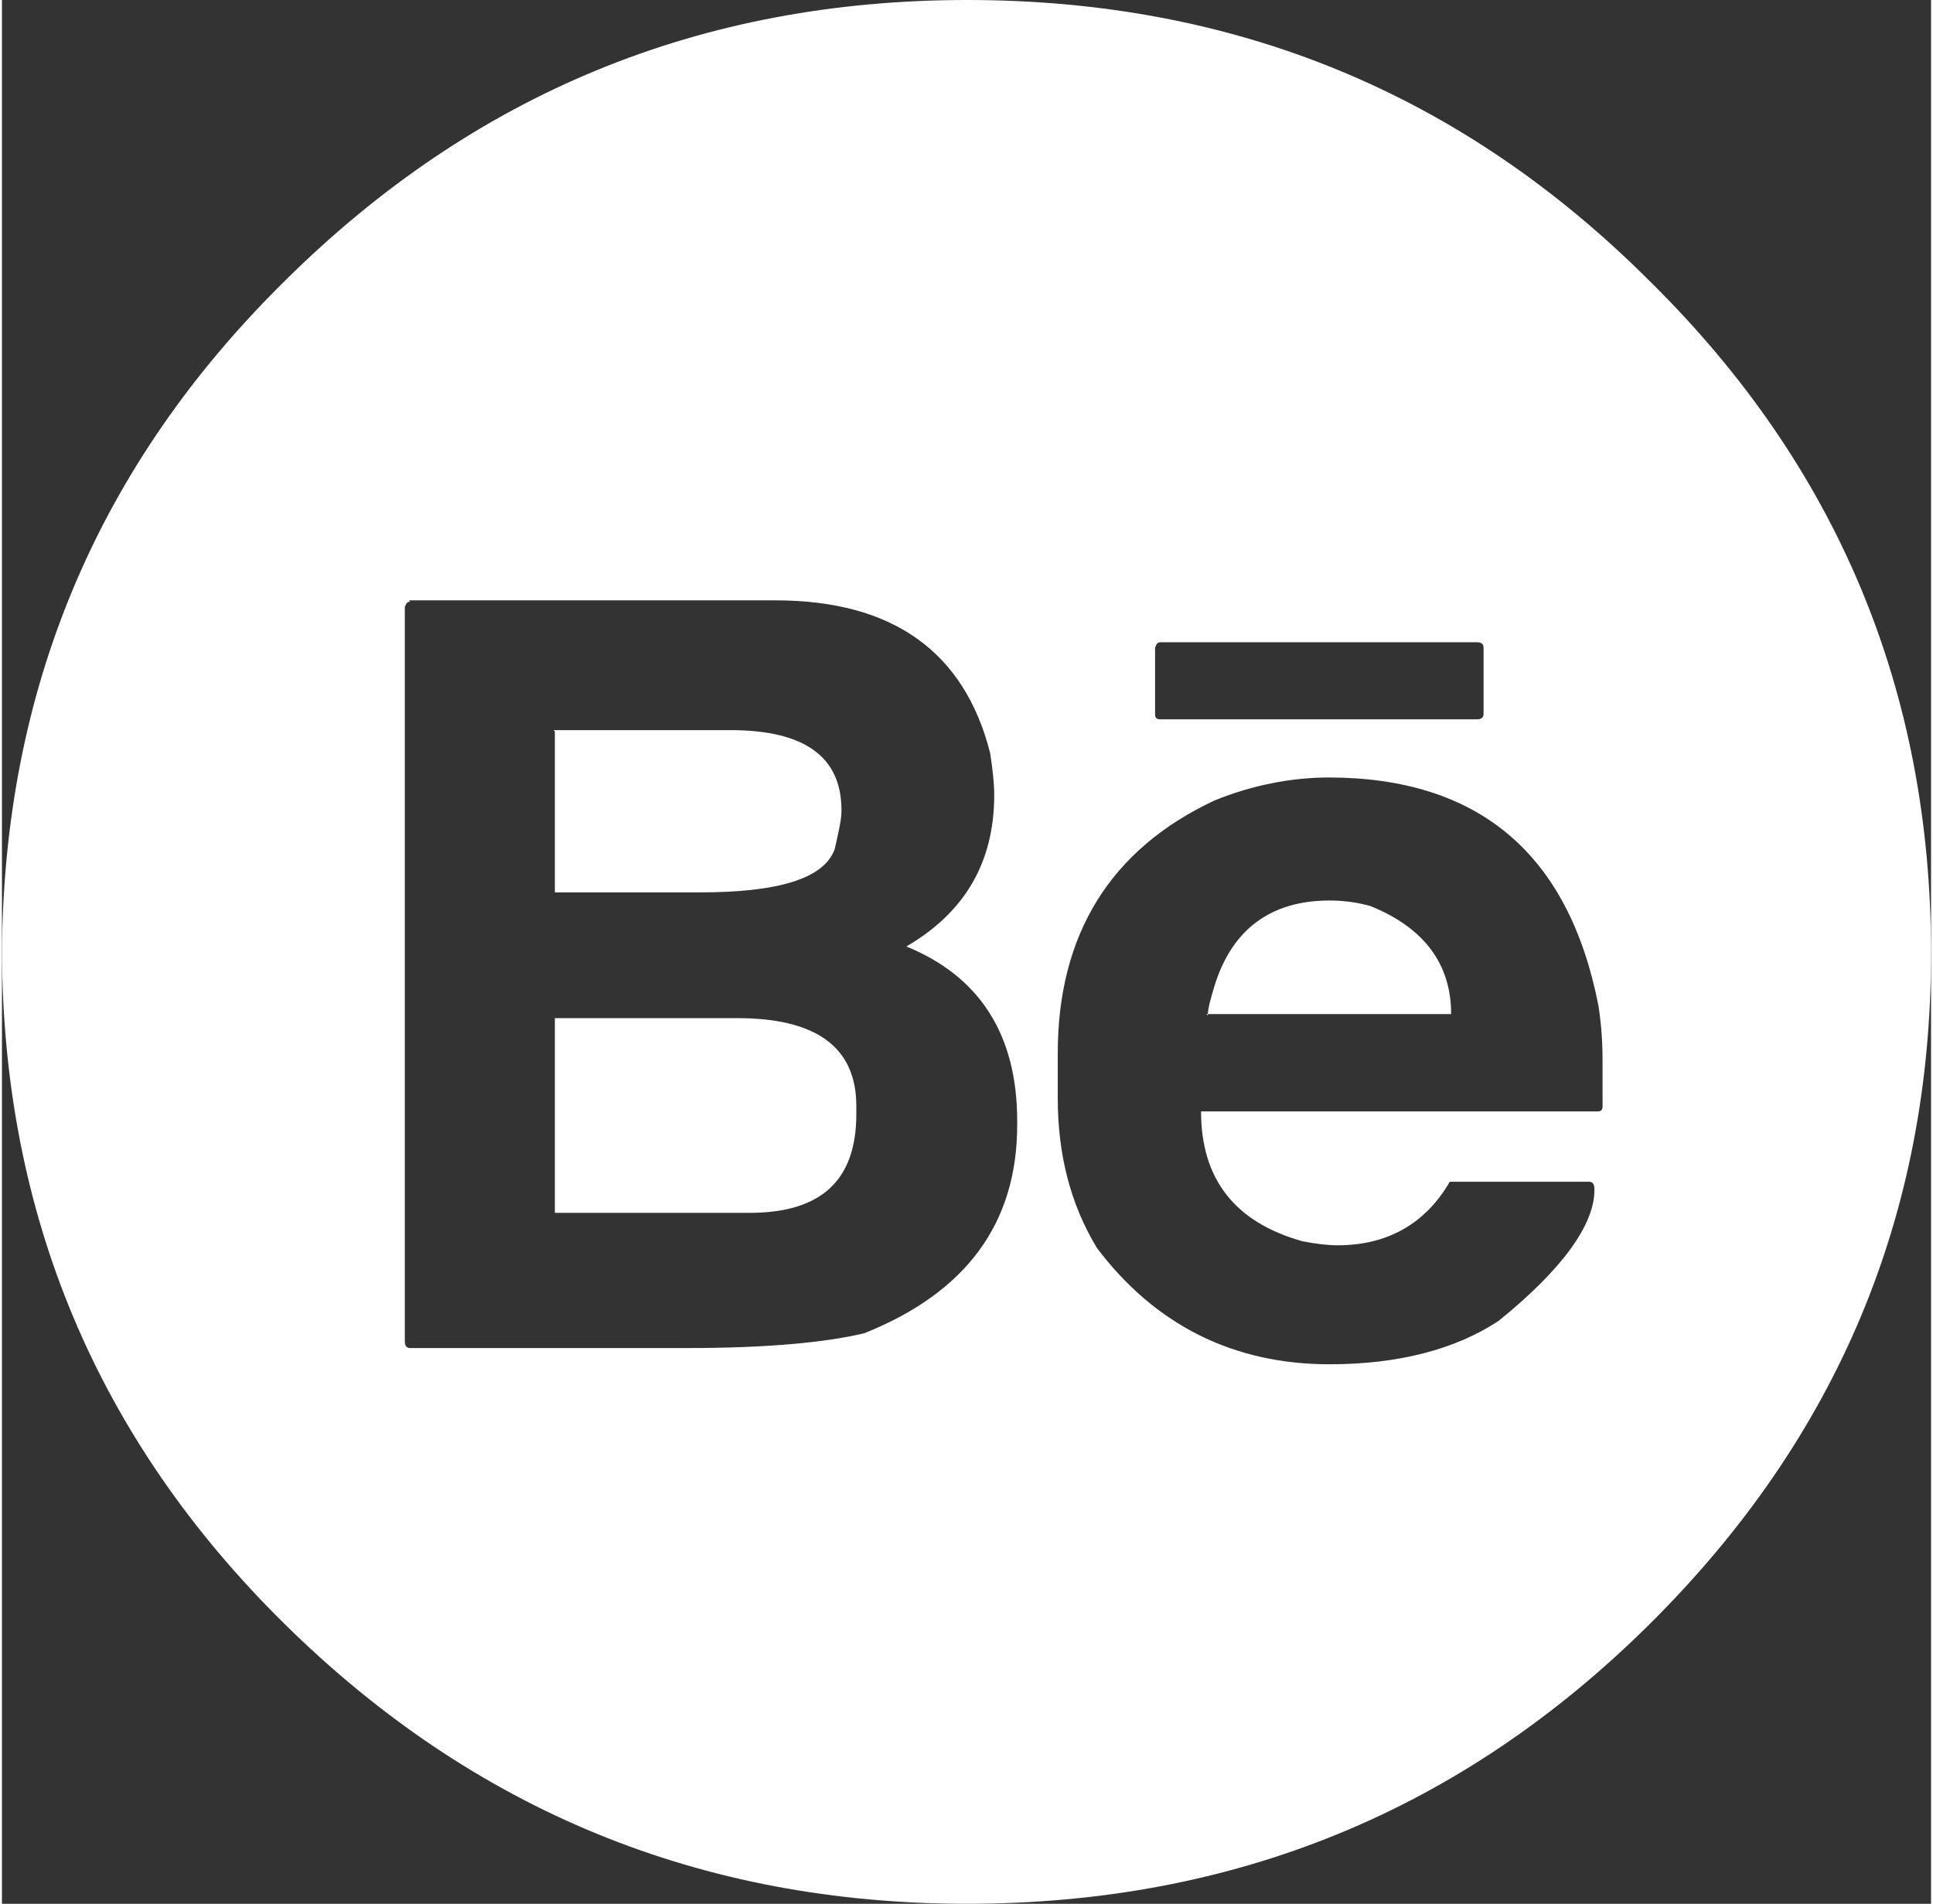
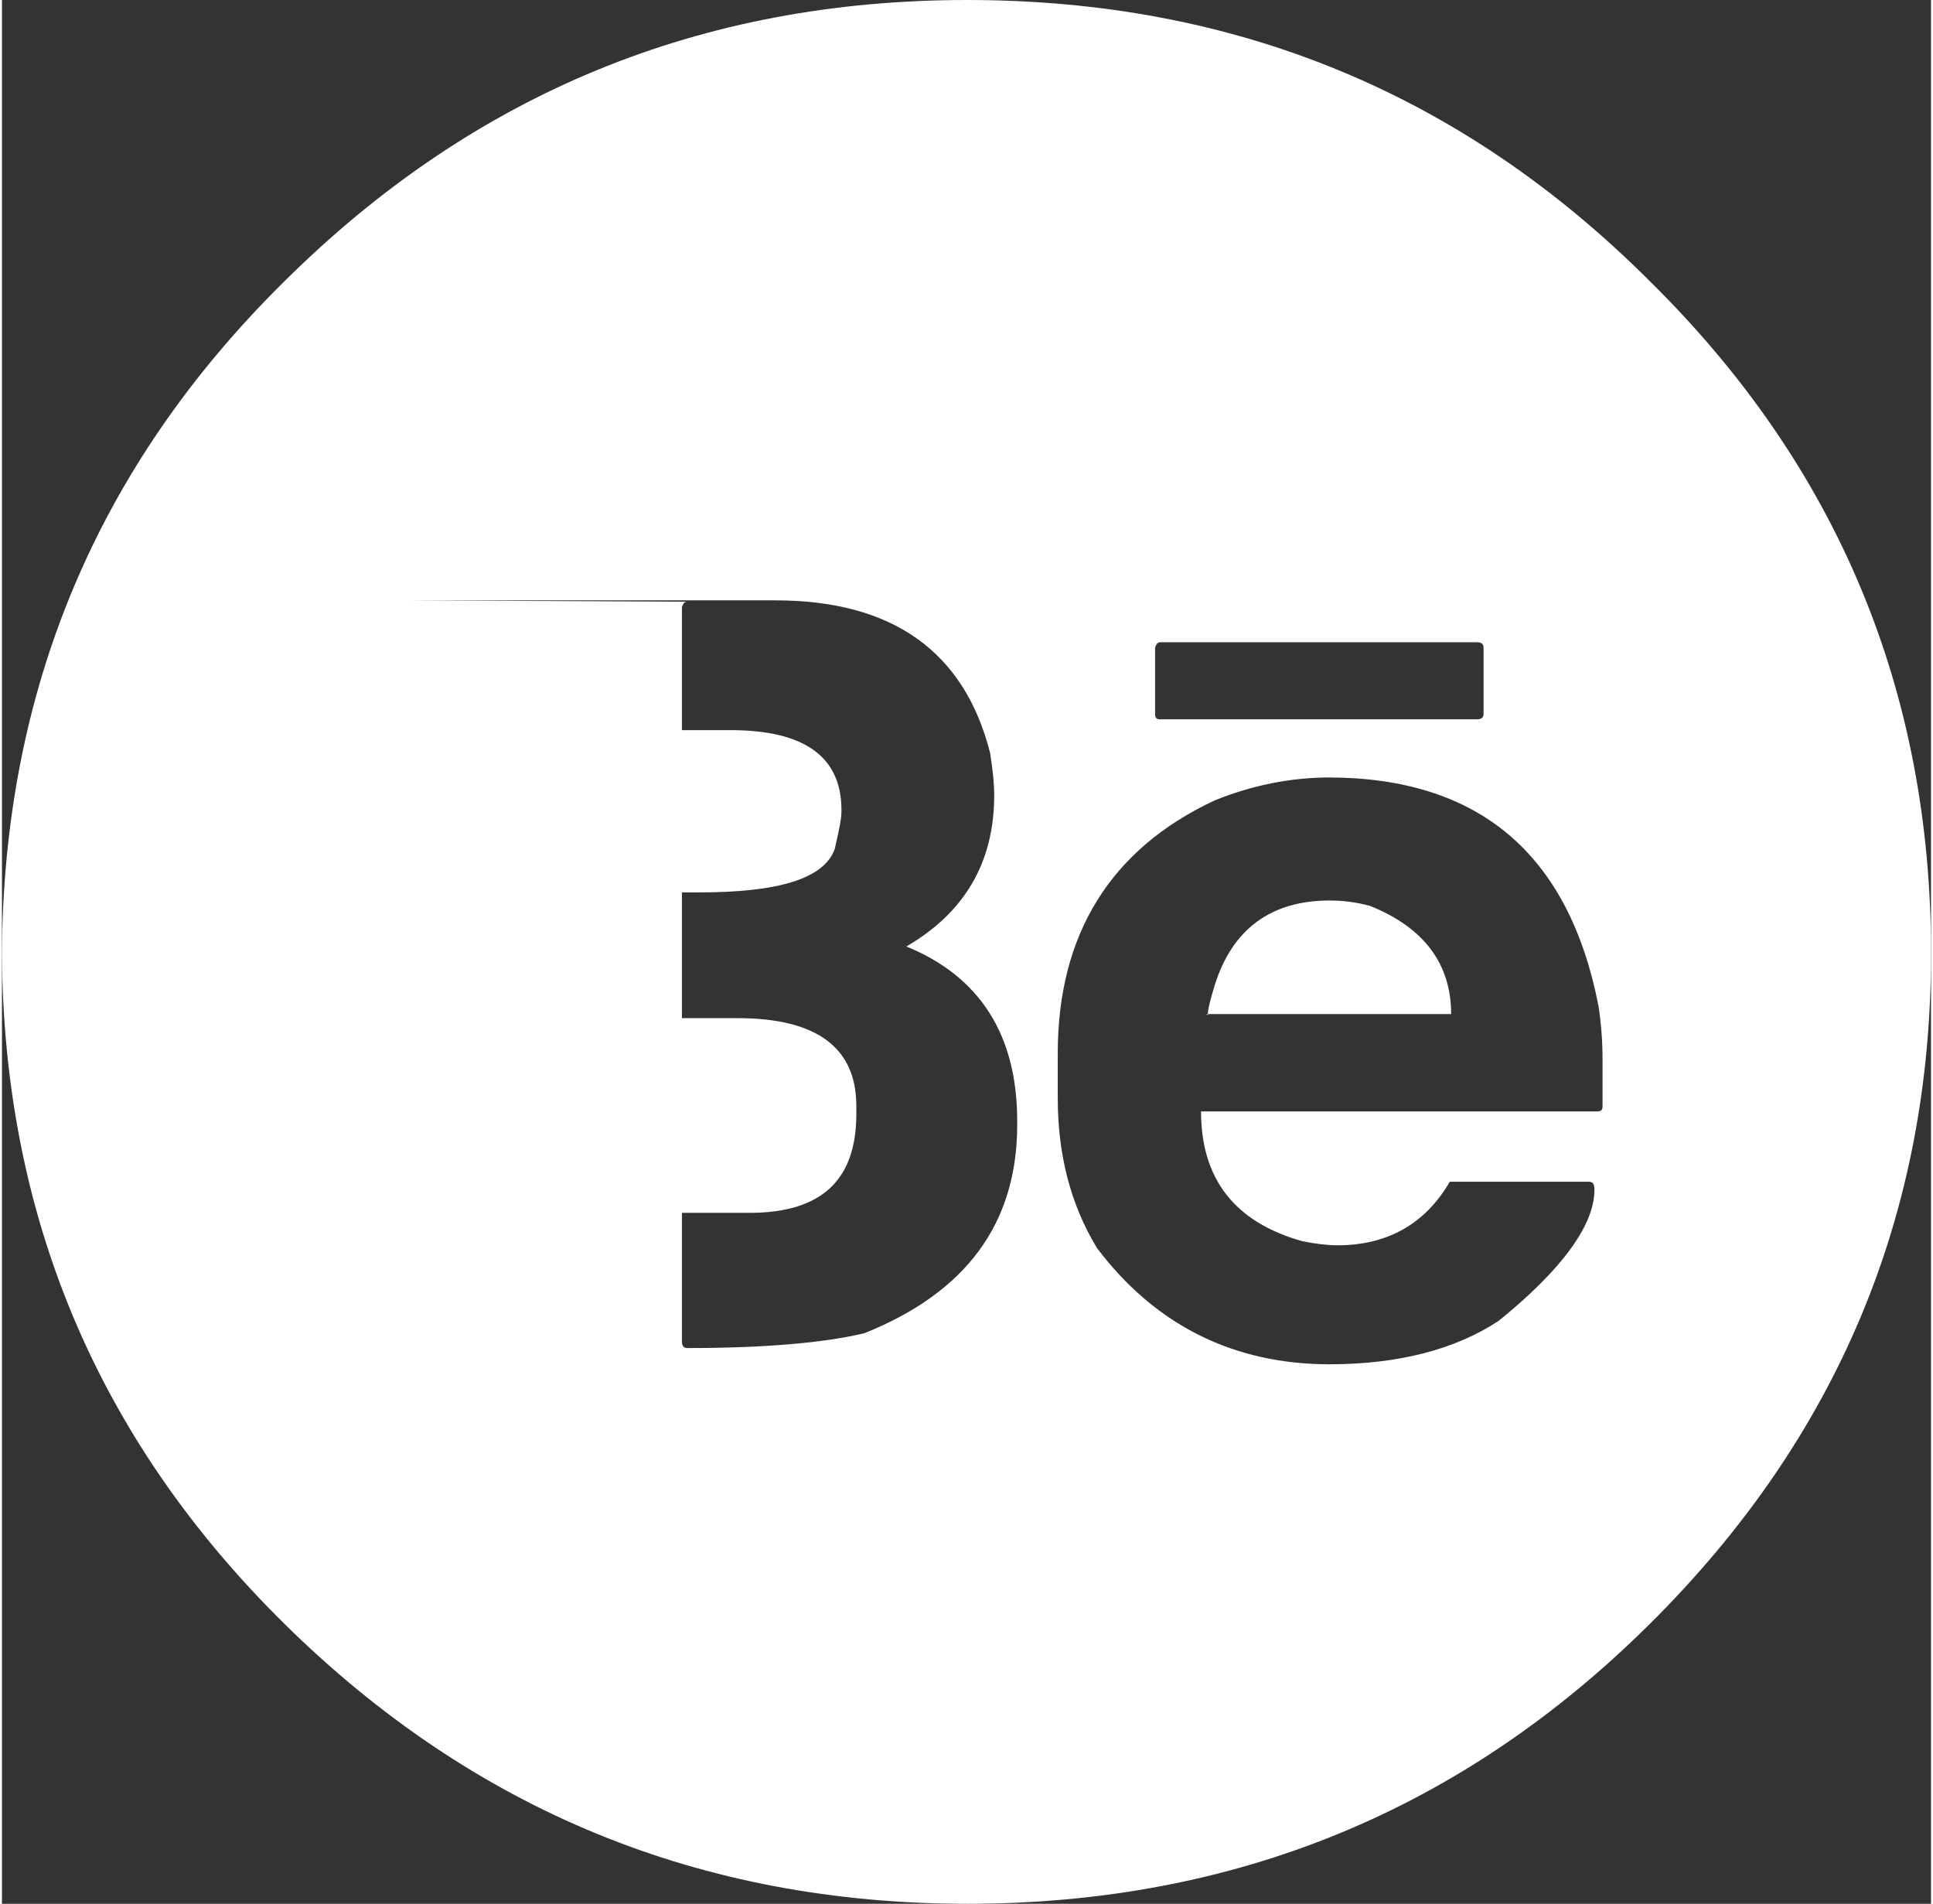
<svg xmlns="http://www.w3.org/2000/svg" xml:space="preserve" width="0.457in" height="0.45in" version="1.1" style="shape-rendering:geometricPrecision; text-rendering:geometricPrecision; image-rendering:optimizeQuality; fill-rule:evenodd; clip-rule:evenodd" viewBox="0 0 14.27 14.08">
  <rect x="0" y="0" width="14.27" height="14.08" fill="#333333" stroke="none" />
  <defs>
    <style type="text/css">
   
    .fil0 {fill:white;fill-rule:nonzero}
   
  </style>
  </defs>
  <g id="Layer_x0020_1">
-     <path class="fil0" d="M2.09 2.08c-1.39,1.37 -2.08,3.03 -2.09,4.97 0.01,1.93 0.7,3.59 2.09,4.96 1.4,1.38 3.08,2.07 5.05,2.07 1.98,0 3.66,-0.69 5.05,-2.07 1.39,-1.38 2.08,-3.03 2.08,-4.96 0,-1.94 -0.69,-3.6 -2.08,-4.97 -1.39,-1.39 -3.07,-2.08 -5.05,-2.08 -1.97,0 -3.65,0.69 -5.05,2.08zm0.92 2.36l2.71 0c0.87,0 1.4,0.38 1.59,1.13 0.02,0.13 0.03,0.23 0.03,0.31 0,0.5 -0.22,0.87 -0.65,1.12 0.54,0.22 0.82,0.65 0.82,1.29l0 0.03c0,0.73 -0.38,1.24 -1.13,1.54 -0.29,0.07 -0.73,0.11 -1.31,0.11l-2.05 0c-0.03,0 -0.04,-0.02 -0.04,-0.05l0 -5.43c0.01,-0.03 0.02,-0.04 0.04,-0.04zm5.56 0.31l2.34 0c0.03,0 0.05,0.01 0.05,0.04l0 0.49c0,0.03 -0.02,0.04 -0.05,0.04l-2.34 0c-0.03,0 -0.04,-0.01 -0.04,-0.04l0 -0.49c0.01,-0.03 0.02,-0.04 0.04,-0.04zm-4.48 0.66l0 1.19 1.07 0c0.58,0 0.92,-0.1 1,-0.32 0.03,-0.13 0.05,-0.22 0.05,-0.28l0 -0.01c0,-0.39 -0.27,-0.59 -0.82,-0.59l-1.31 0zm5.72 0.34c1.11,0 1.78,0.56 2,1.69 0.02,0.13 0.03,0.26 0.03,0.4l0 0.34c0,0.03 -0.01,0.04 -0.04,0.04l-2.93 0c0,0.5 0.25,0.82 0.75,0.96 0.1,0.02 0.19,0.03 0.26,0.03 0.37,0 0.65,-0.16 0.83,-0.47l1.03 0c0.03,0 0.04,0.02 0.04,0.06 0,0.26 -0.24,0.59 -0.71,0.97 -0.32,0.21 -0.74,0.32 -1.25,0.32 -0.71,0 -1.29,-0.29 -1.72,-0.86 -0.2,-0.33 -0.29,-0.7 -0.29,-1.11l0 -0.33c0,-0.88 0.39,-1.51 1.16,-1.87 0.27,-0.11 0.56,-0.17 0.85,-0.17zm-0.9 1.75l1.81 0c0,-0.37 -0.2,-0.64 -0.6,-0.8 -0.11,-0.03 -0.21,-0.04 -0.3,-0.04 -0.43,0 -0.72,0.21 -0.85,0.63 -0.03,0.1 -0.05,0.17 -0.05,0.22zm-4.82 0.03l0 1.44 1.44 0c0.53,0 0.79,-0.24 0.79,-0.73l0 -0.06c0,-0.43 -0.29,-0.65 -0.88,-0.65l-1.35 0z" />
+     <path class="fil0" d="M2.09 2.08c-1.39,1.37 -2.08,3.03 -2.09,4.97 0.01,1.93 0.7,3.59 2.09,4.96 1.4,1.38 3.08,2.07 5.05,2.07 1.98,0 3.66,-0.69 5.05,-2.07 1.39,-1.38 2.08,-3.03 2.08,-4.96 0,-1.94 -0.69,-3.6 -2.08,-4.97 -1.39,-1.39 -3.07,-2.08 -5.05,-2.08 -1.97,0 -3.65,0.69 -5.05,2.08zm0.92 2.36l2.71 0c0.87,0 1.4,0.38 1.59,1.13 0.02,0.13 0.03,0.23 0.03,0.31 0,0.5 -0.22,0.87 -0.65,1.12 0.54,0.22 0.82,0.65 0.82,1.29l0 0.03c0,0.73 -0.38,1.24 -1.13,1.54 -0.29,0.07 -0.73,0.11 -1.31,0.11c-0.03,0 -0.04,-0.02 -0.04,-0.05l0 -5.43c0.01,-0.03 0.02,-0.04 0.04,-0.04zm5.56 0.31l2.34 0c0.03,0 0.05,0.01 0.05,0.04l0 0.49c0,0.03 -0.02,0.04 -0.05,0.04l-2.34 0c-0.03,0 -0.04,-0.01 -0.04,-0.04l0 -0.49c0.01,-0.03 0.02,-0.04 0.04,-0.04zm-4.48 0.66l0 1.19 1.07 0c0.58,0 0.92,-0.1 1,-0.32 0.03,-0.13 0.05,-0.22 0.05,-0.28l0 -0.01c0,-0.39 -0.27,-0.59 -0.82,-0.59l-1.31 0zm5.72 0.34c1.11,0 1.78,0.56 2,1.69 0.02,0.13 0.03,0.26 0.03,0.4l0 0.34c0,0.03 -0.01,0.04 -0.04,0.04l-2.93 0c0,0.5 0.25,0.82 0.75,0.96 0.1,0.02 0.19,0.03 0.26,0.03 0.37,0 0.65,-0.16 0.83,-0.47l1.03 0c0.03,0 0.04,0.02 0.04,0.06 0,0.26 -0.24,0.59 -0.71,0.97 -0.32,0.21 -0.74,0.32 -1.25,0.32 -0.71,0 -1.29,-0.29 -1.72,-0.86 -0.2,-0.33 -0.29,-0.7 -0.29,-1.11l0 -0.33c0,-0.88 0.39,-1.51 1.16,-1.87 0.27,-0.11 0.56,-0.17 0.85,-0.17zm-0.9 1.75l1.81 0c0,-0.37 -0.2,-0.64 -0.6,-0.8 -0.11,-0.03 -0.21,-0.04 -0.3,-0.04 -0.43,0 -0.72,0.21 -0.85,0.63 -0.03,0.1 -0.05,0.17 -0.05,0.22zm-4.82 0.03l0 1.44 1.44 0c0.53,0 0.79,-0.24 0.79,-0.73l0 -0.06c0,-0.43 -0.29,-0.65 -0.88,-0.65l-1.35 0z" />
  </g>
</svg>